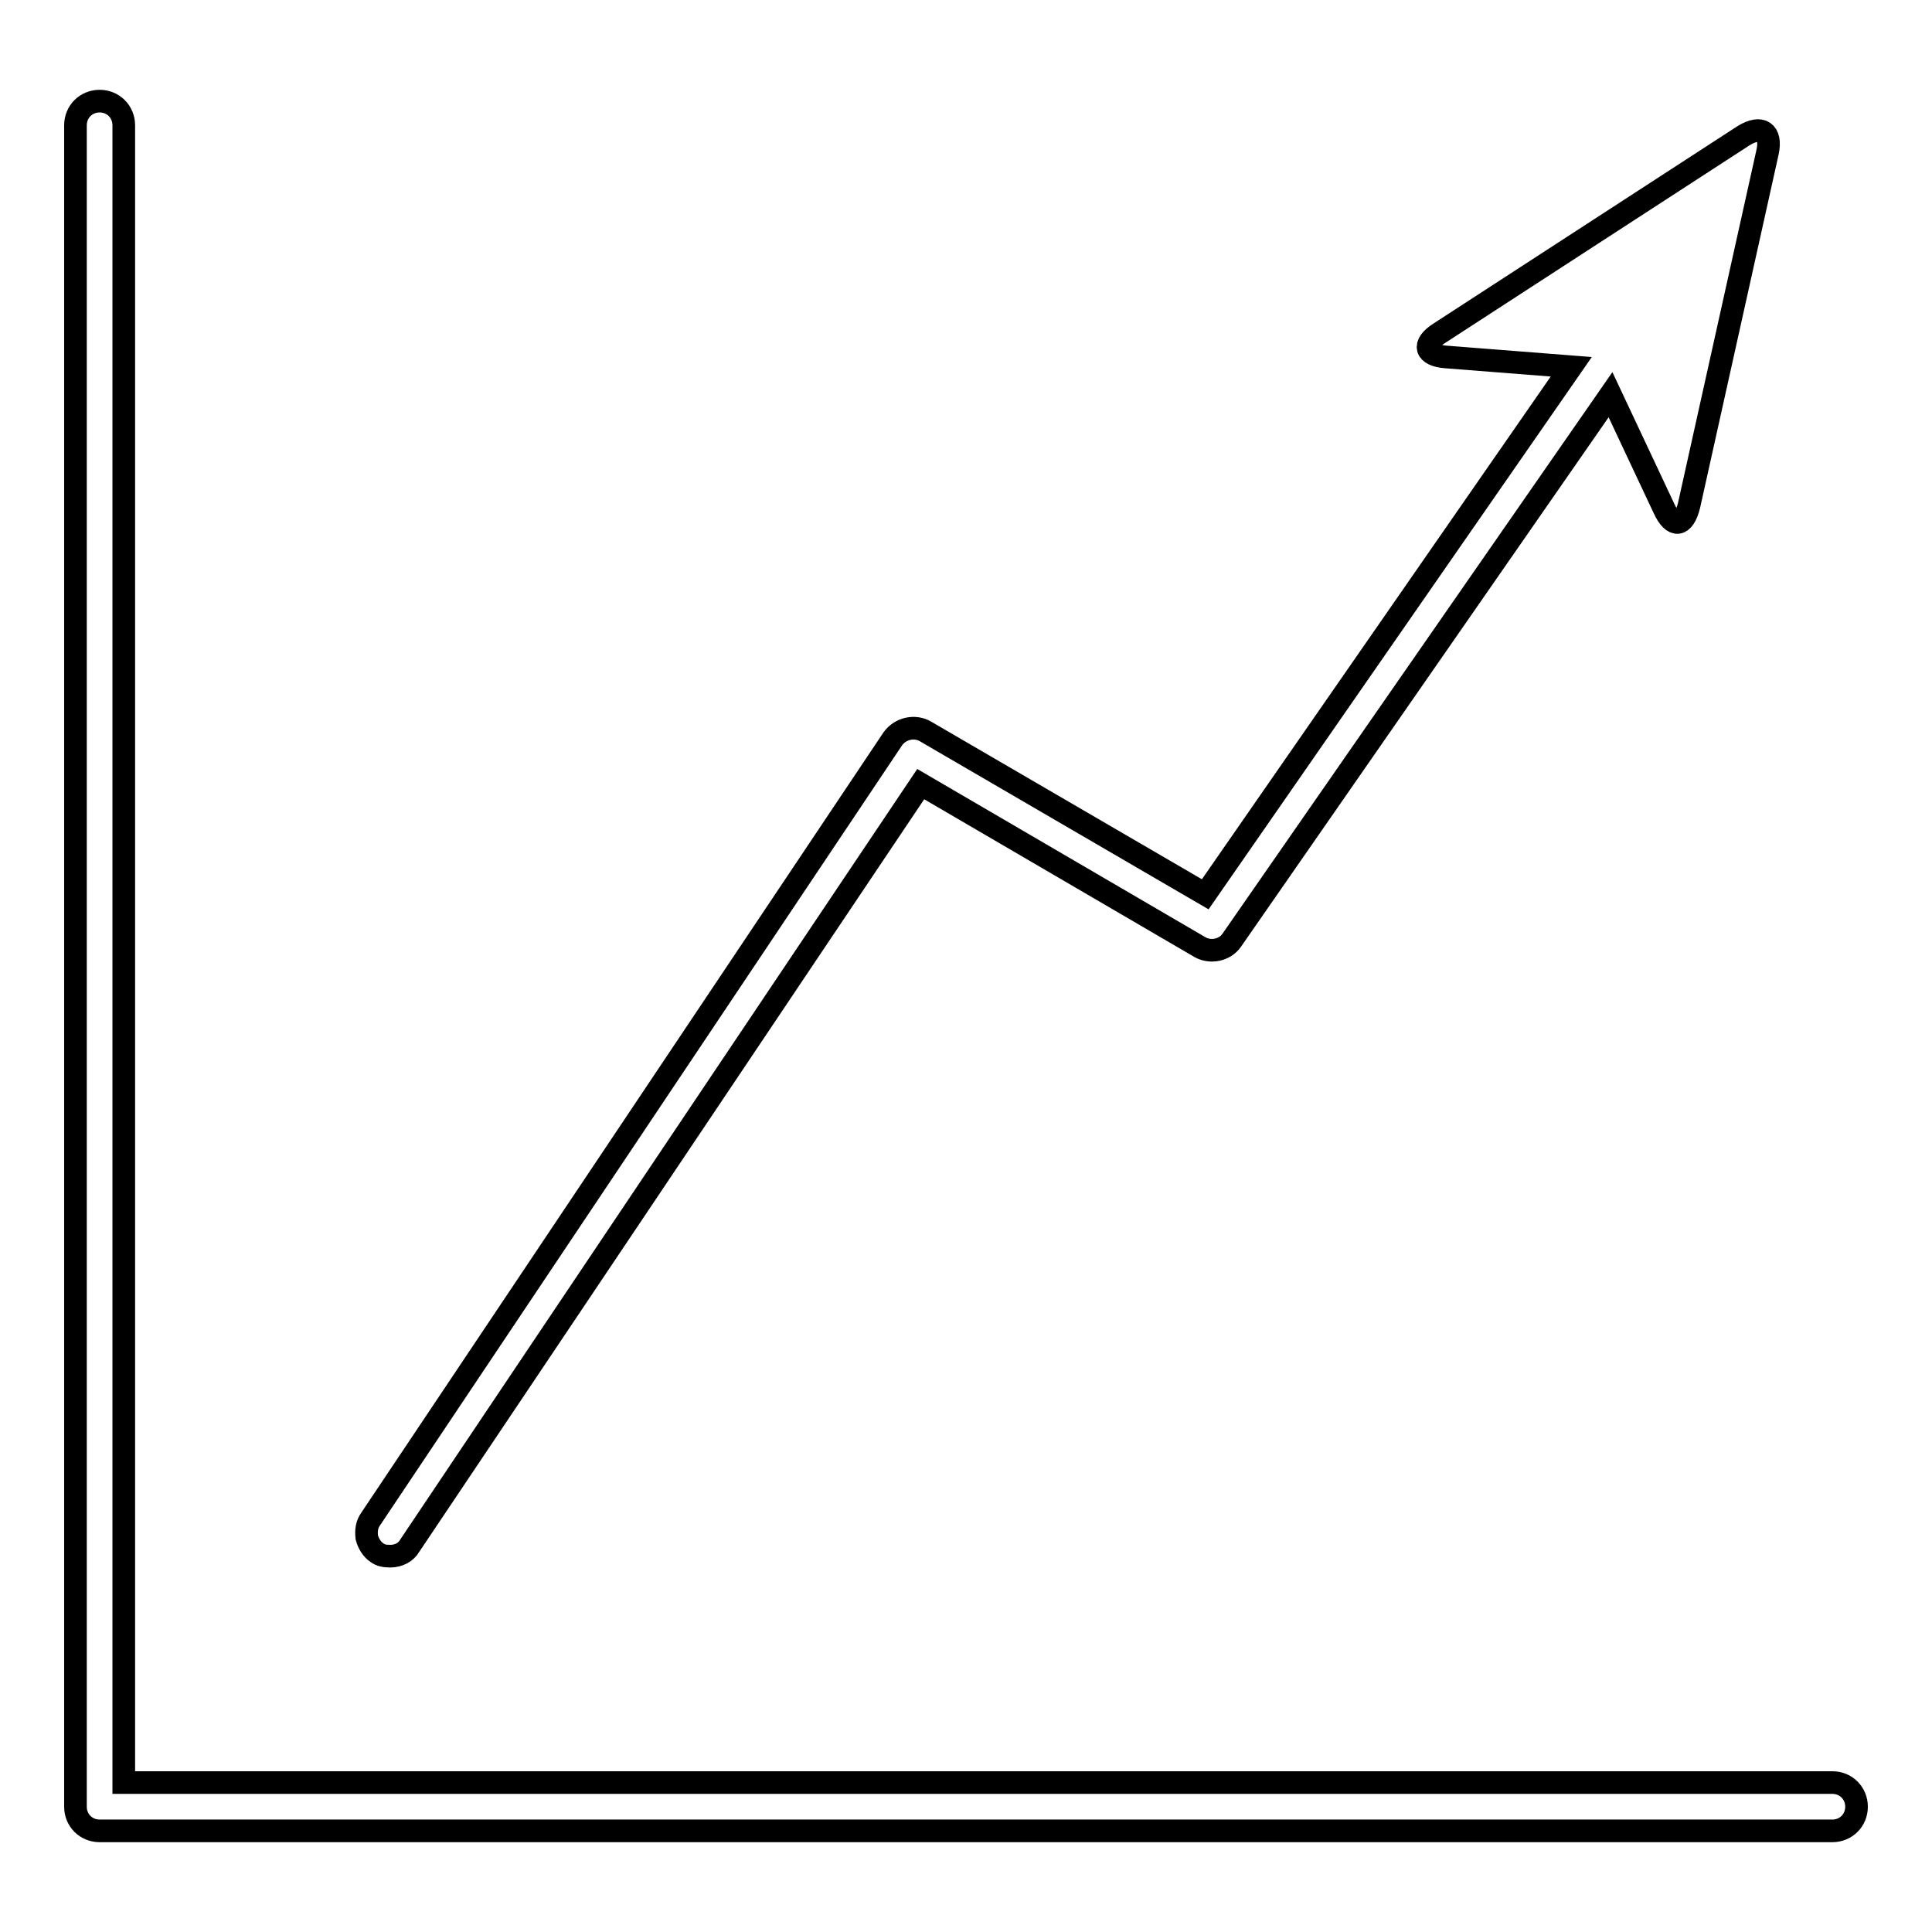
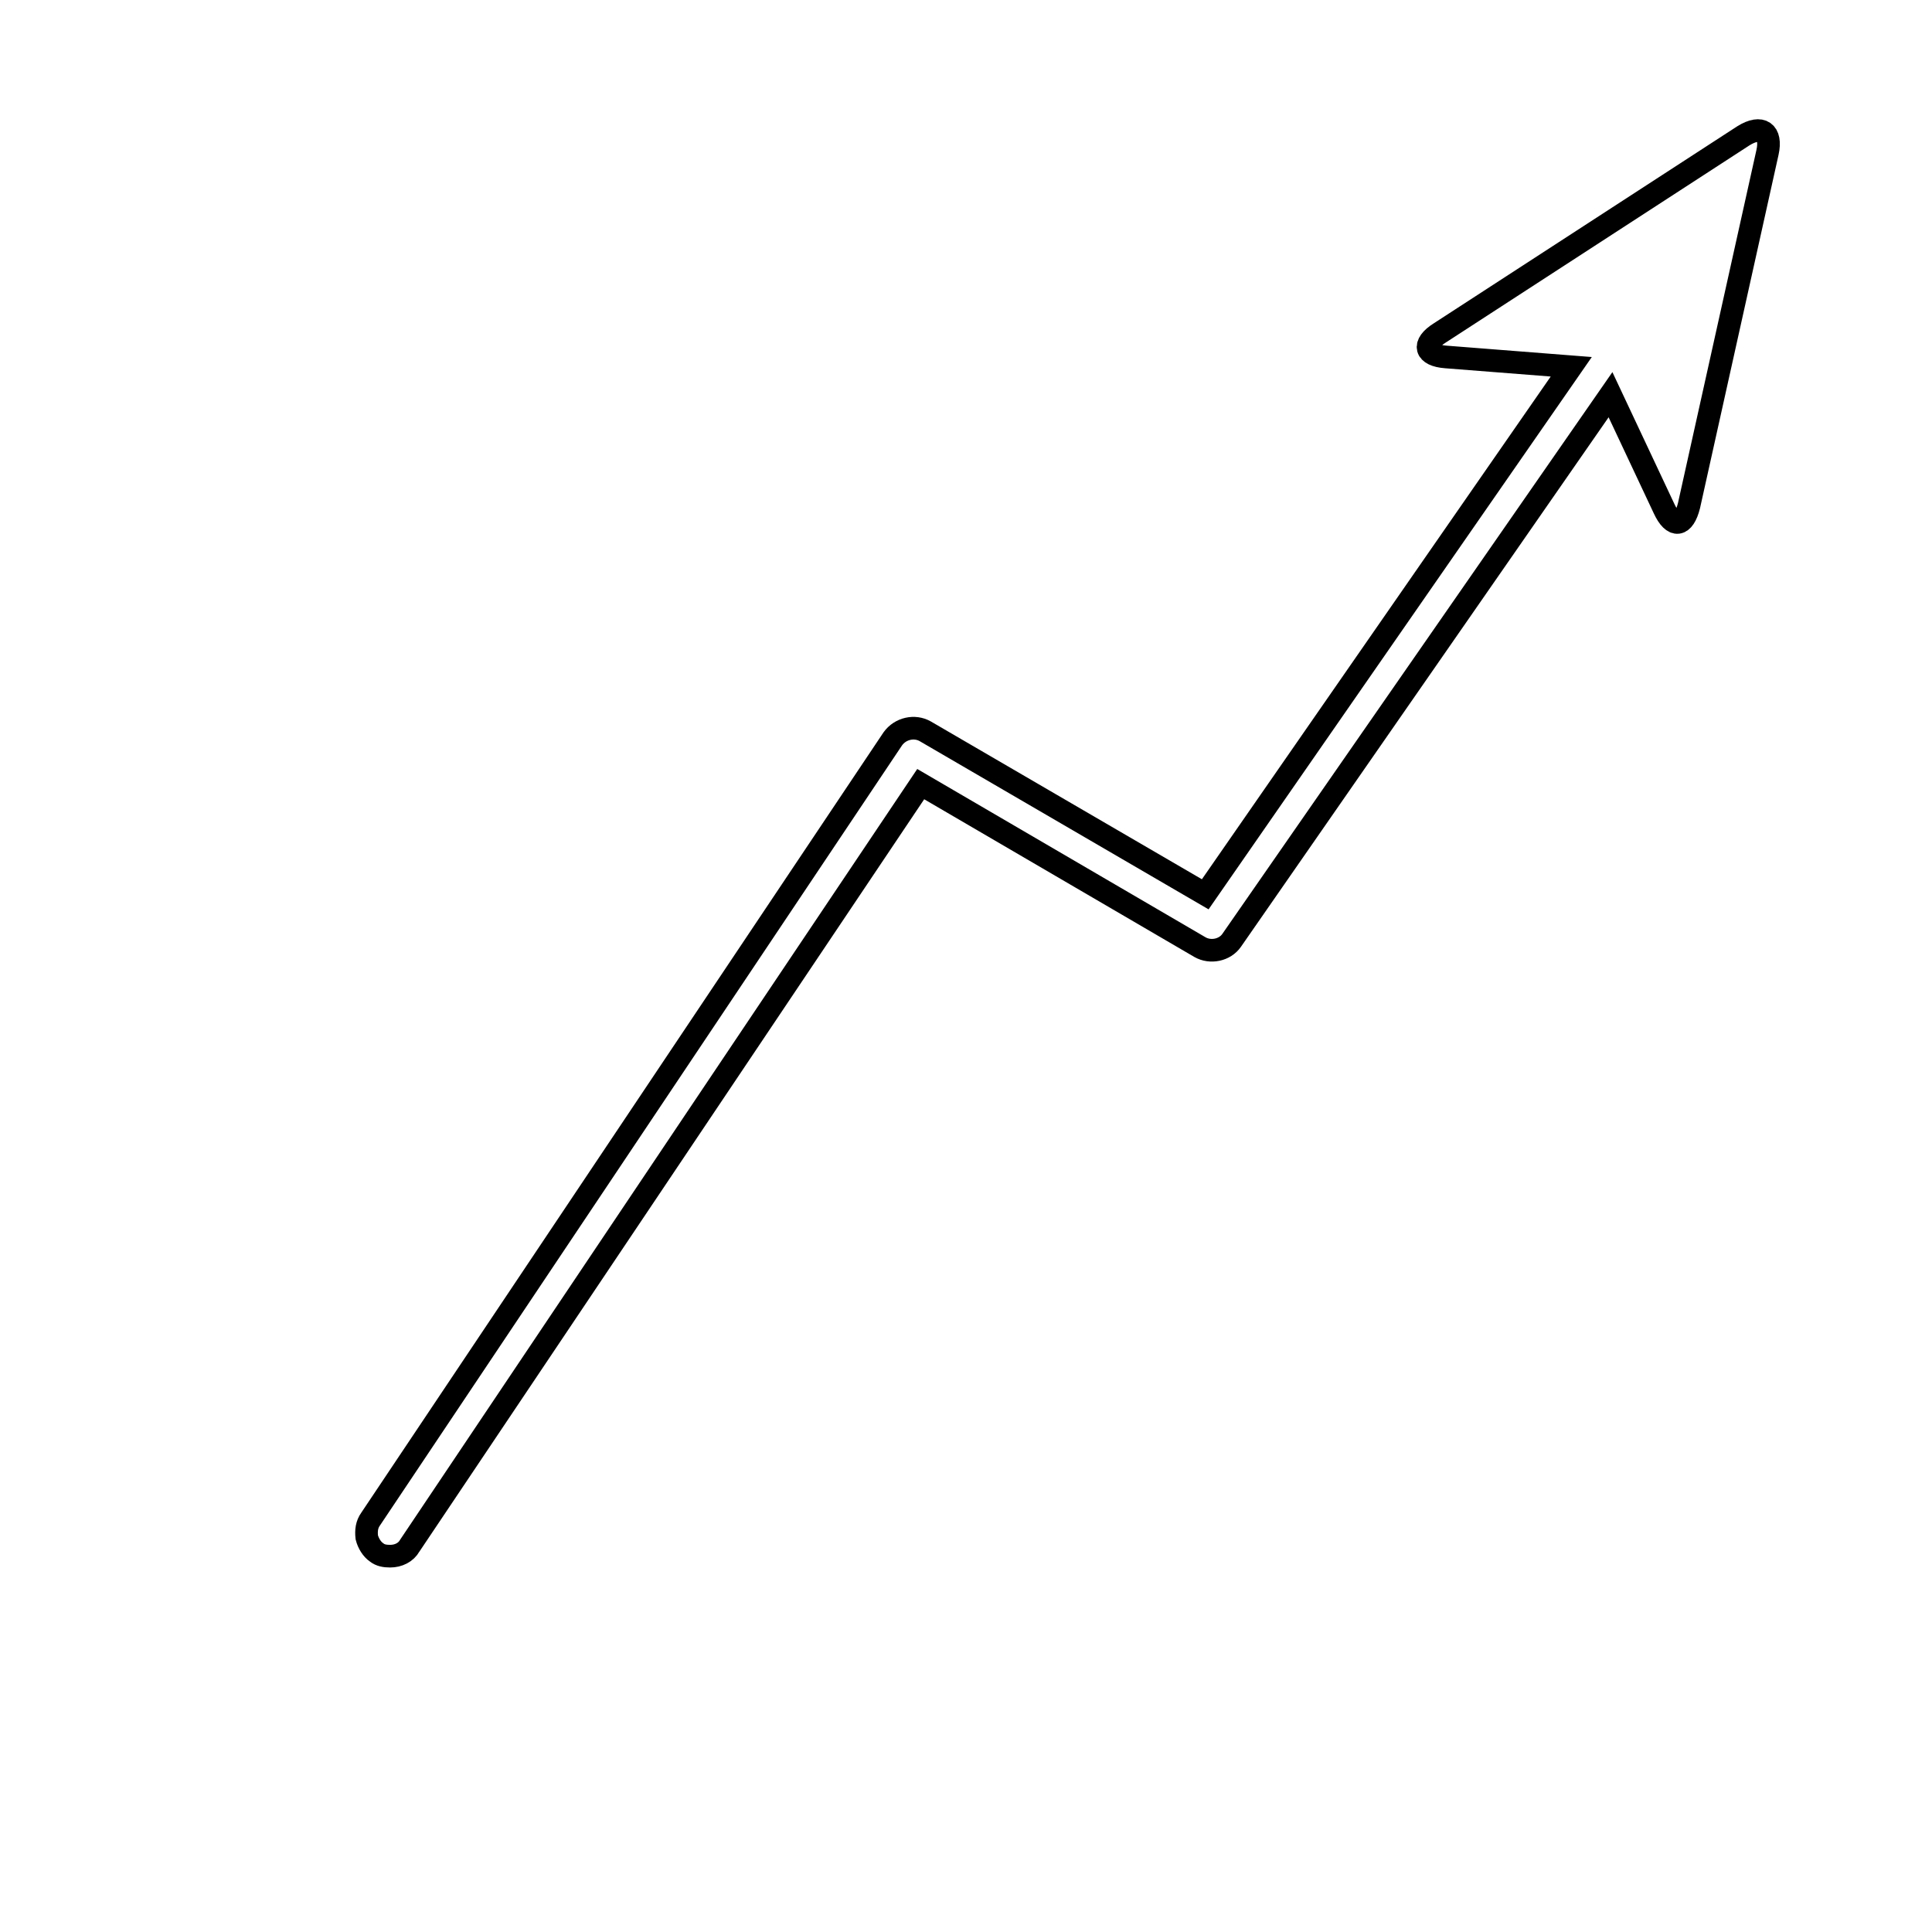
<svg xmlns="http://www.w3.org/2000/svg" version="1.1" x="0px" y="0px" viewBox="0 0 256 256" enable-background="new 0 0 256 256" xml:space="preserve">
  <g>
    <g>
      <g>
-         <path stroke-width="3" fill-opacity="0" stroke="#000000" d="M242.8,236.2H16.4V16.6c0-1.8-1.4-3.2-3.2-3.2c-1.8,0-3.2,1.4-3.2,3.2v222.8c0,1.8,1.4,3.2,3.2,3.2h229.6c1.8,0,3.2-1.4,3.2-3.2S244.6,236.2,242.8,236.2z" />
        <path stroke-width="3" fill-opacity="0" stroke="#000000" d="M118.3,97.9L49.1,201.3c-0.5,0.7-0.6,1.5-0.5,2.4c0.2,0.8,0.7,1.6,1.3,2c0.5,0.4,1.1,0.5,1.8,0.5c1.1,0,2.1-0.5,2.6-1.4L122,103.9l37,21.6c1.4,0.8,3.3,0.4,4.2-0.9l50.2-72.3l7.1,15.1c1.2,2.6,2.6,2.4,3.3-0.4l10.4-46.8c0.6-2.7-0.8-3.7-3.2-2.2l-40.2,26.1c-2.4,1.5-2,3,0.8,3.2l16.6,1.3l-48.5,69.9l-37.1-21.6C121.2,96.1,119.3,96.5,118.3,97.9z" />
      </g>
      <g />
      <g />
      <g />
      <g />
      <g />
      <g />
      <g />
      <g />
      <g />
      <g />
      <g />
      <g />
      <g />
      <g />
      <g />
    </g>
  </g>
</svg>